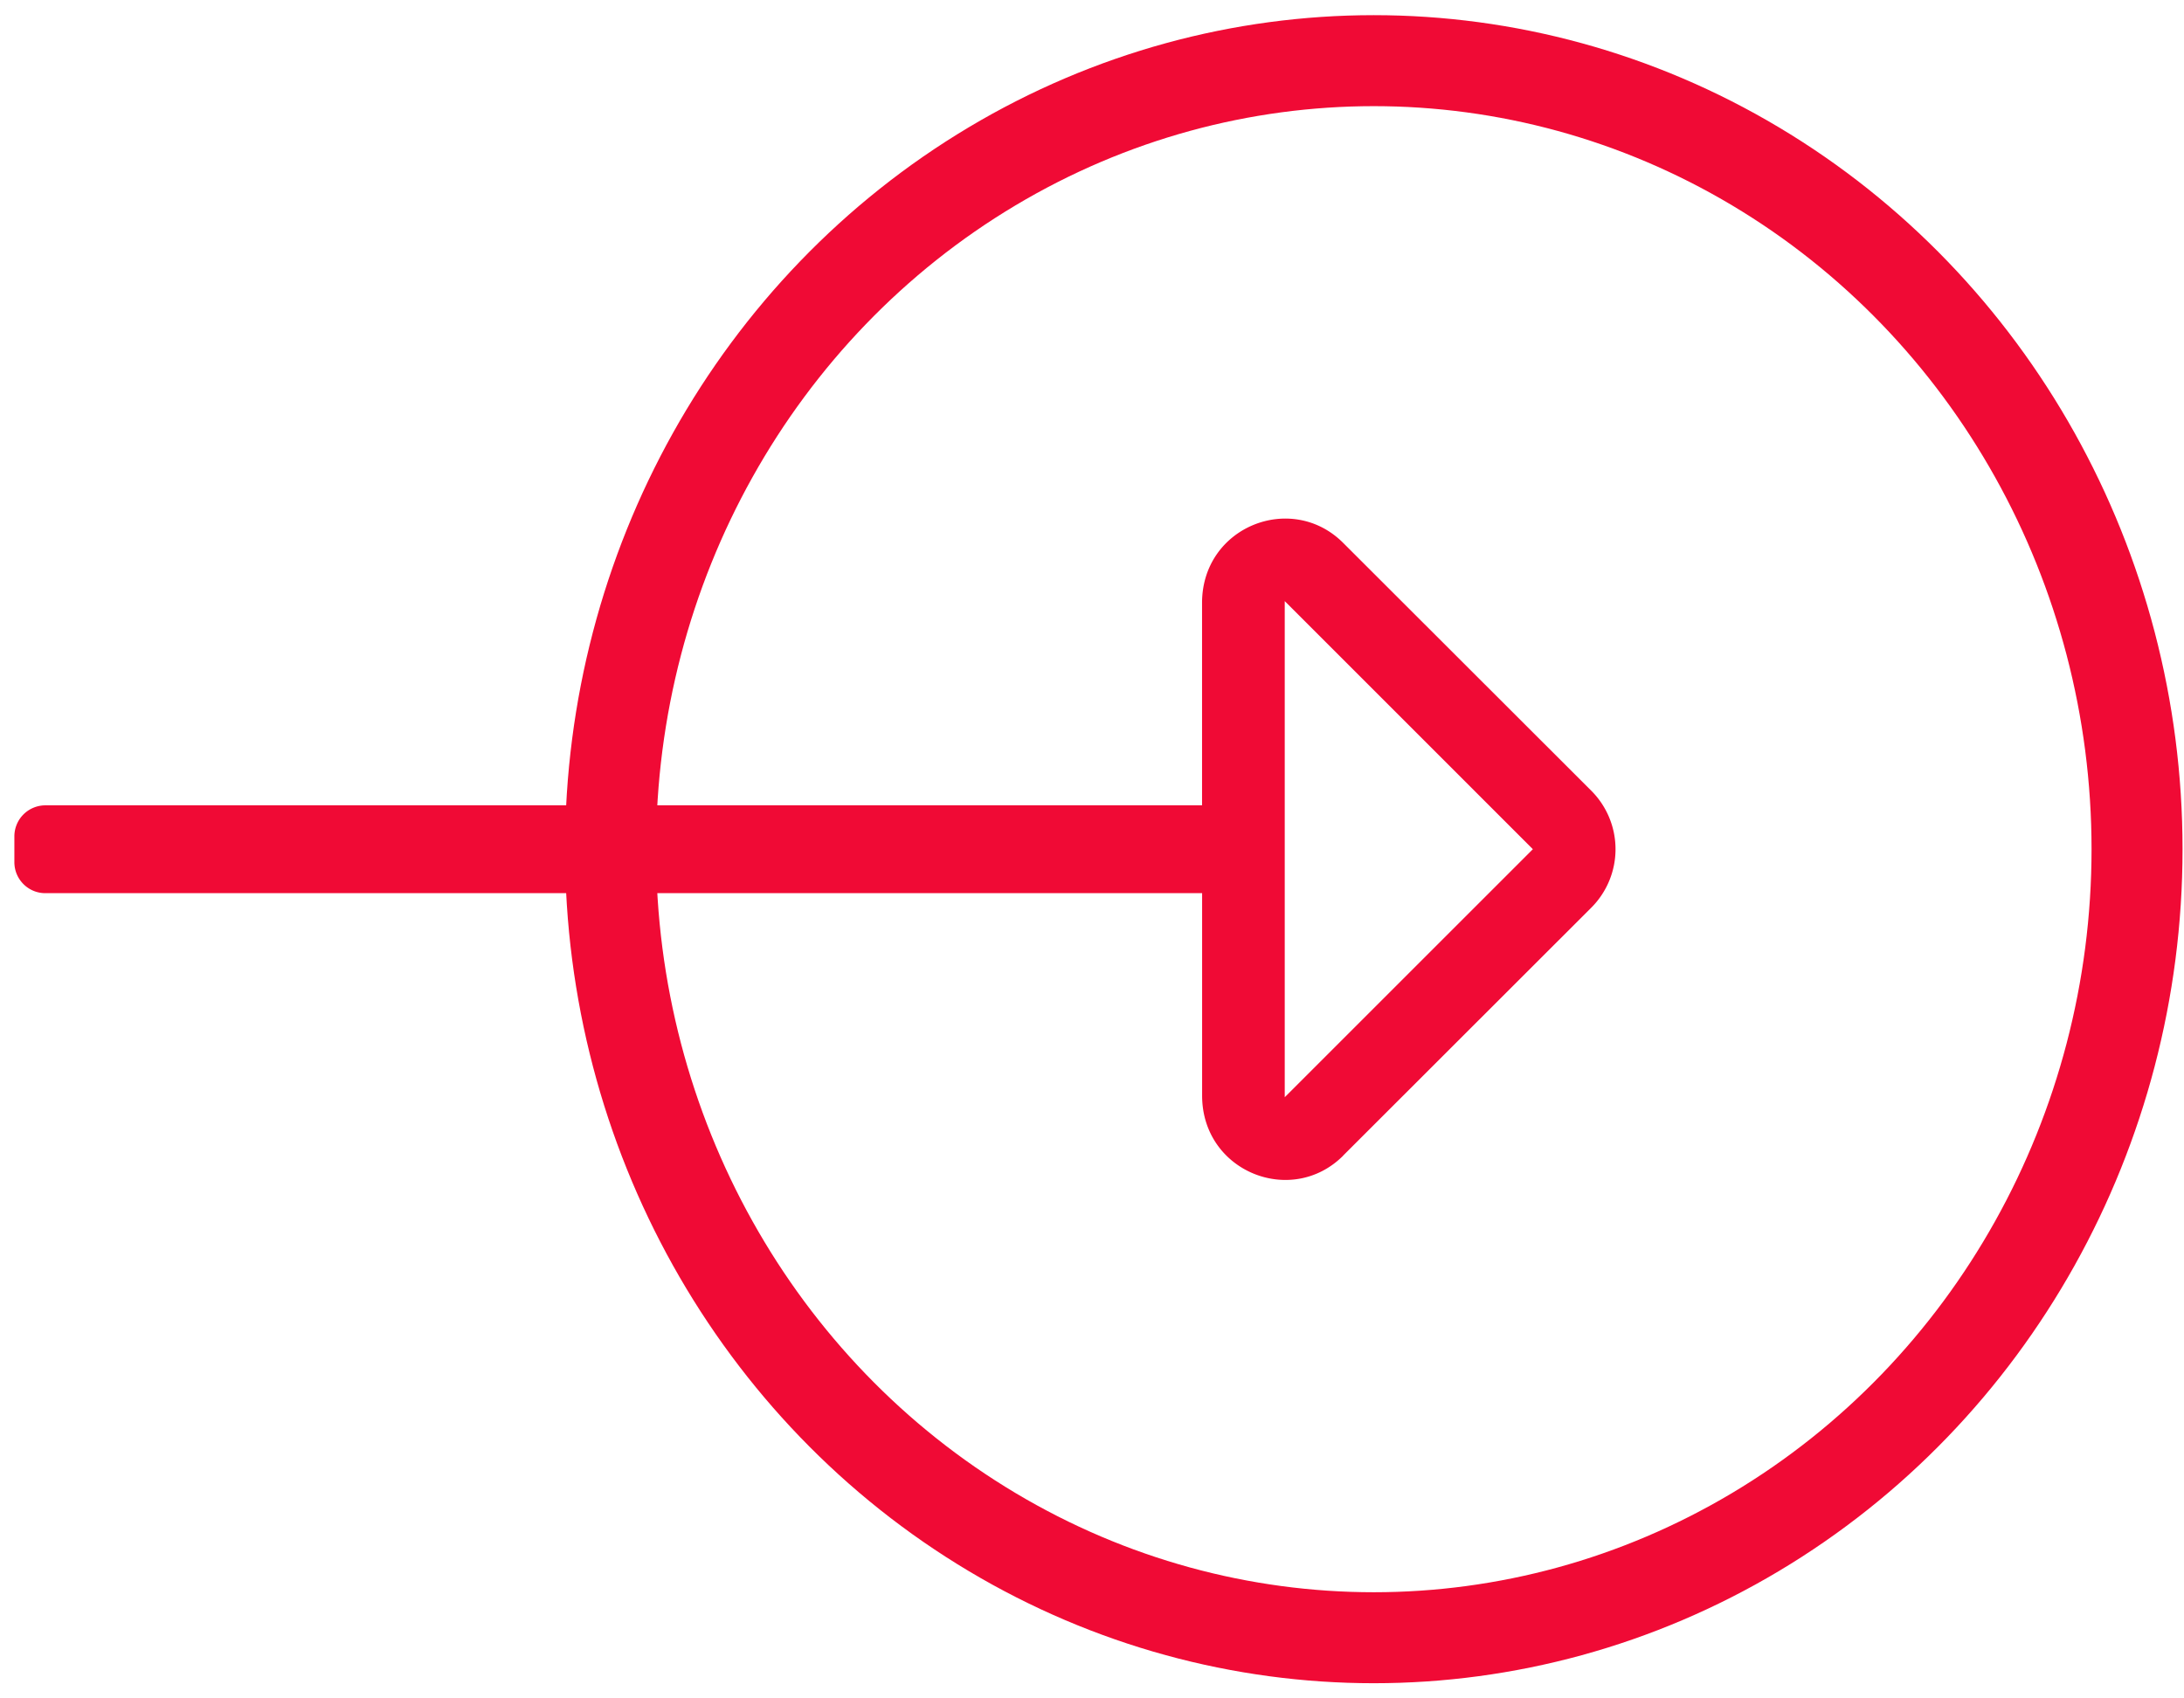
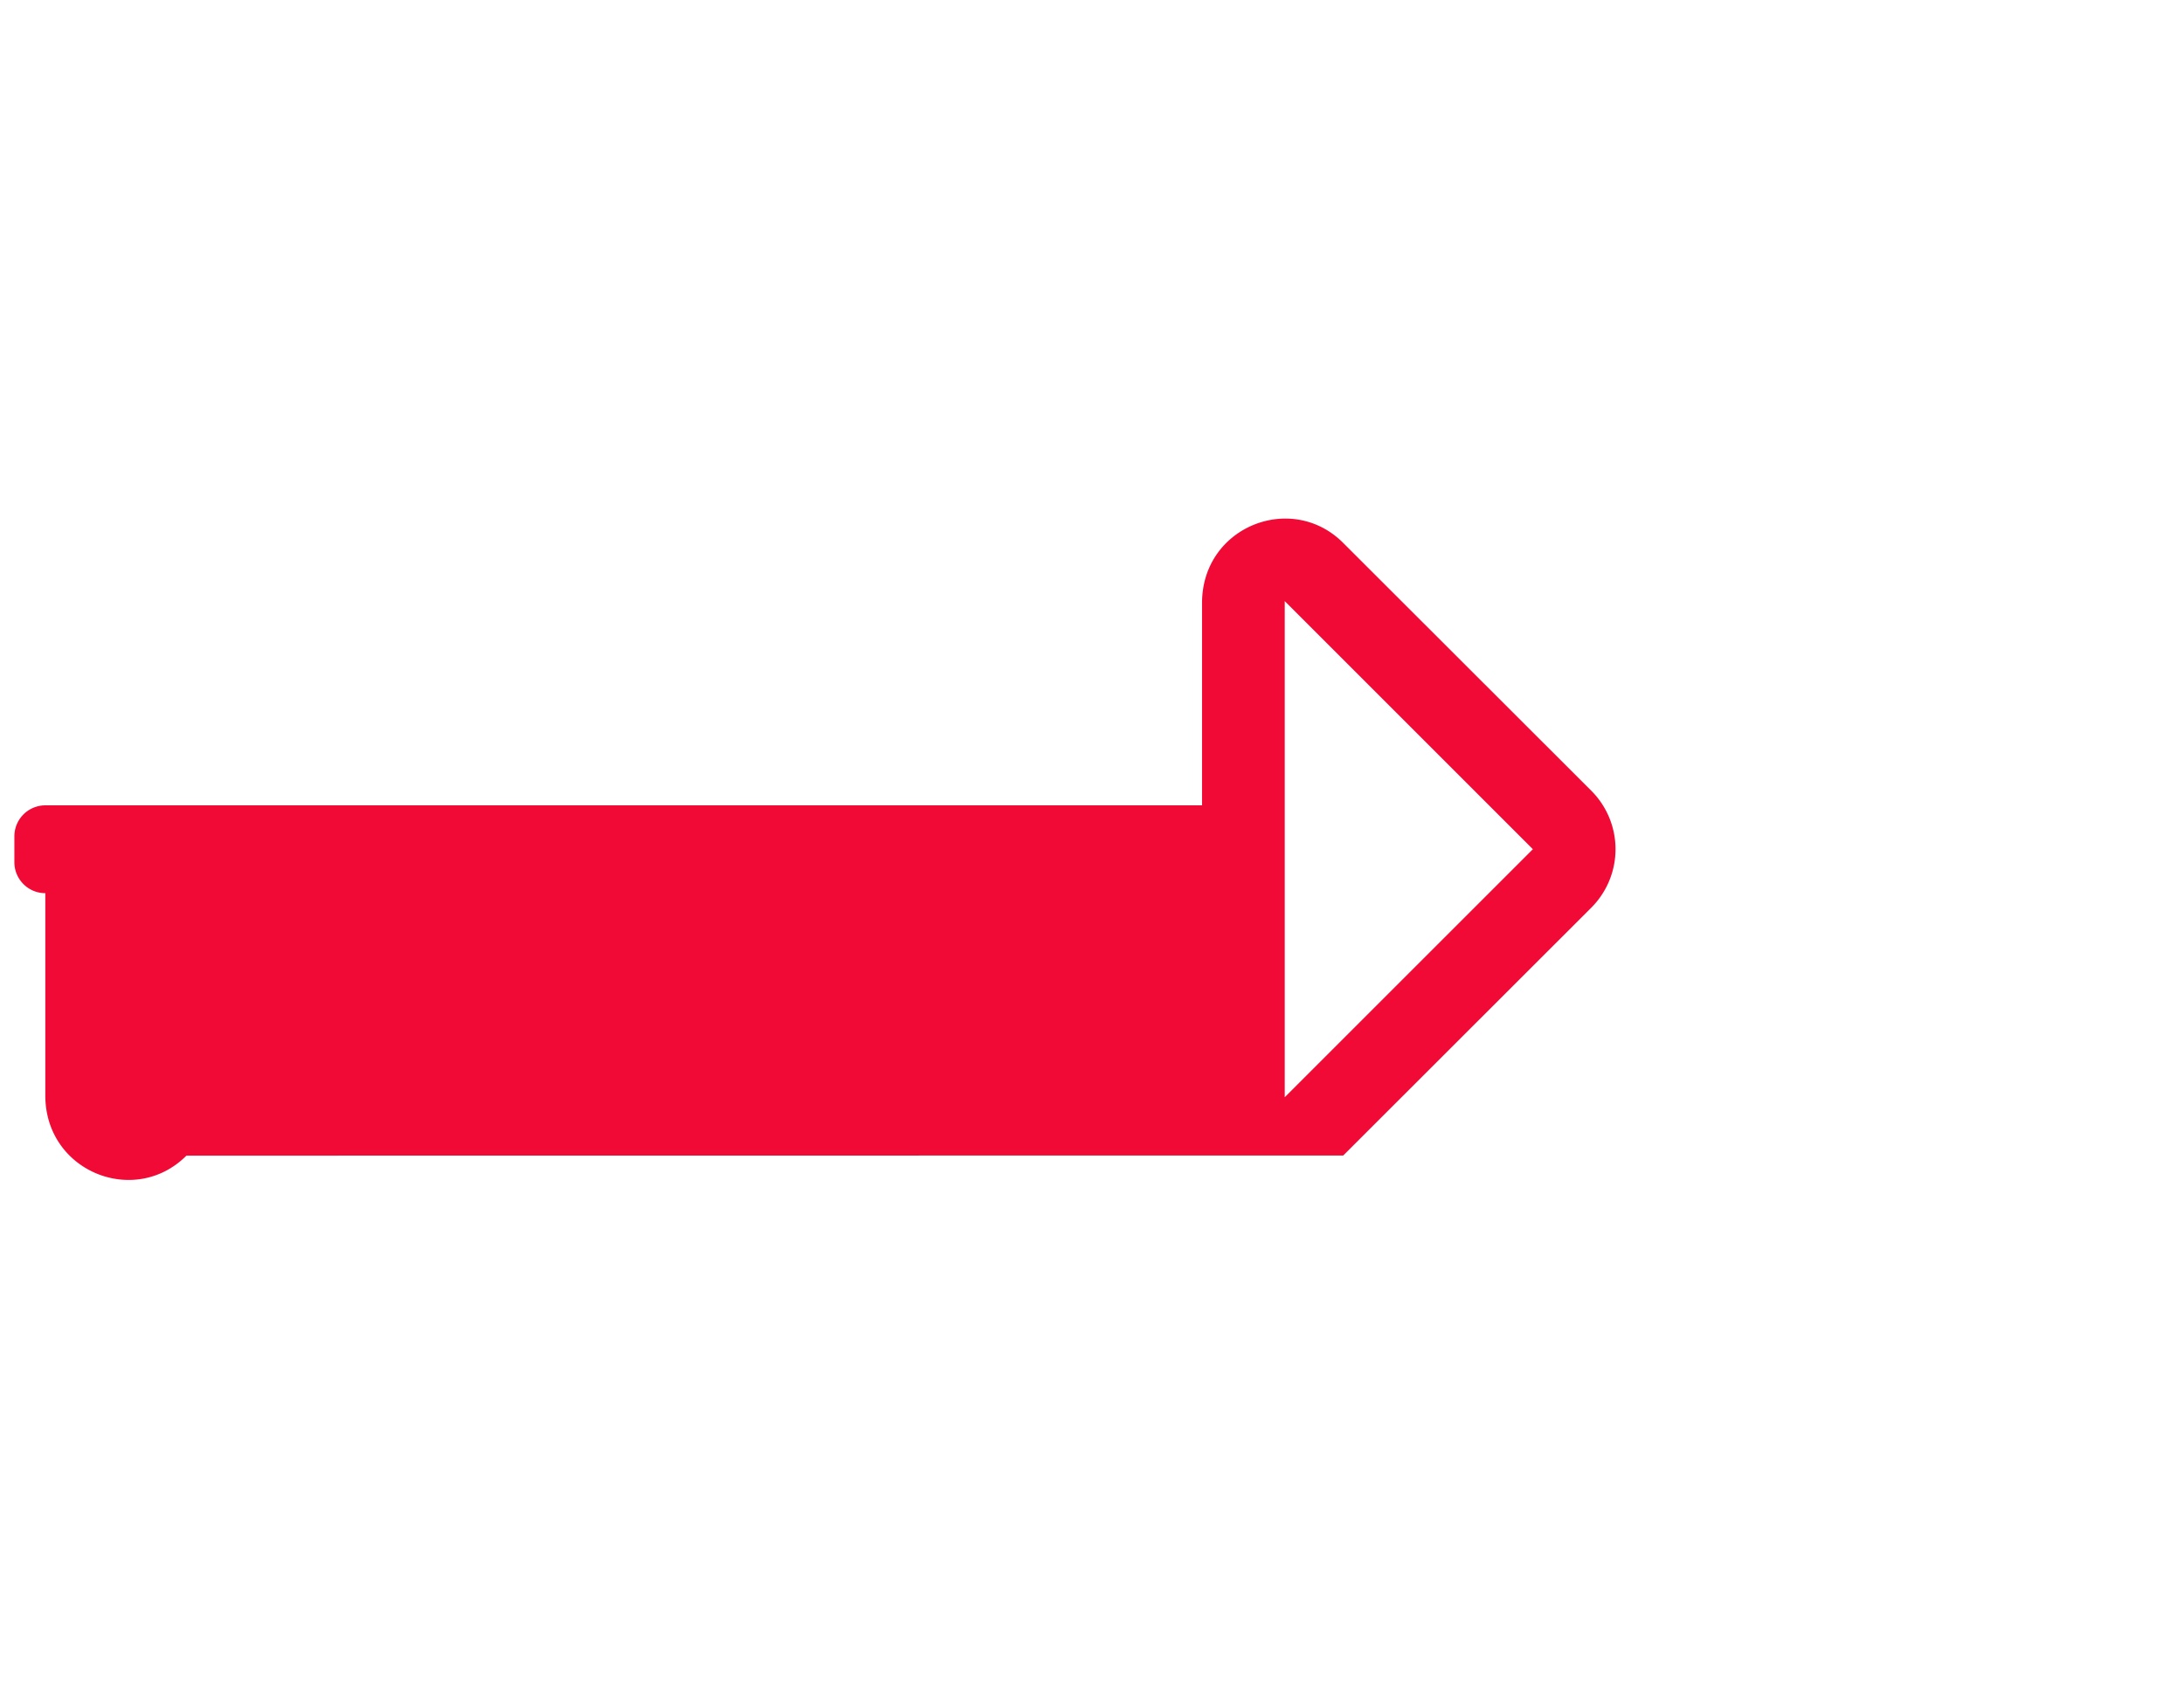
<svg xmlns="http://www.w3.org/2000/svg" width="36" height="28">
  <defs>
    <filter color-interpolation-filters="auto" id="a">
      <feColorMatrix in="SourceGraphic" values="0 0 0 0 1 0 0 0 0 1 0 0 0 0 1 0 0 0 1 0" />
    </filter>
    <filter color-interpolation-filters="auto" id="b">
      <feColorMatrix in="SourceGraphic" values="0 0 0 0 0.49 0 0 0 0 0.145 0 0 0 0 0.443 0 0 0 1 0" />
    </filter>
  </defs>
  <g transform="translate(-1164 -163)" filter="url(#a)" fill="none" fill-rule="evenodd">
    <g transform="translate(1030 164)" filter="url(#b)">
      <g transform="translate(134)">
-         <ellipse stroke="#F00A35" stroke-width="1.5" cx="22.645" cy="13" rx="12.581" ry="13" />
-         <path d="m22.141 18.05 4.089-4.086a1.363 1.363 0 0 0 0-1.928L22.14 7.95c-.85-.85-2.326-.266-2.326.99v3.337H.748a.511.511 0 0 0-.511.511v.426c0 .282.228.511.51.511h19.068v3.337c0 1.252 1.473 1.843 2.326.99zm-.964-.961V8.91L25.267 13l-4.09 4.089z" fill="#F00A35" fill-rule="nonzero" />
+         <path d="m22.141 18.05 4.089-4.086a1.363 1.363 0 0 0 0-1.928L22.14 7.95c-.85-.85-2.326-.266-2.326.99v3.337H.748a.511.511 0 0 0-.511.511v.426c0 .282.228.511.51.511v3.337c0 1.252 1.473 1.843 2.326.99zm-.964-.961V8.91L25.267 13l-4.09 4.089z" fill="#F00A35" fill-rule="nonzero" />
      </g>
    </g>
  </g>
</svg>